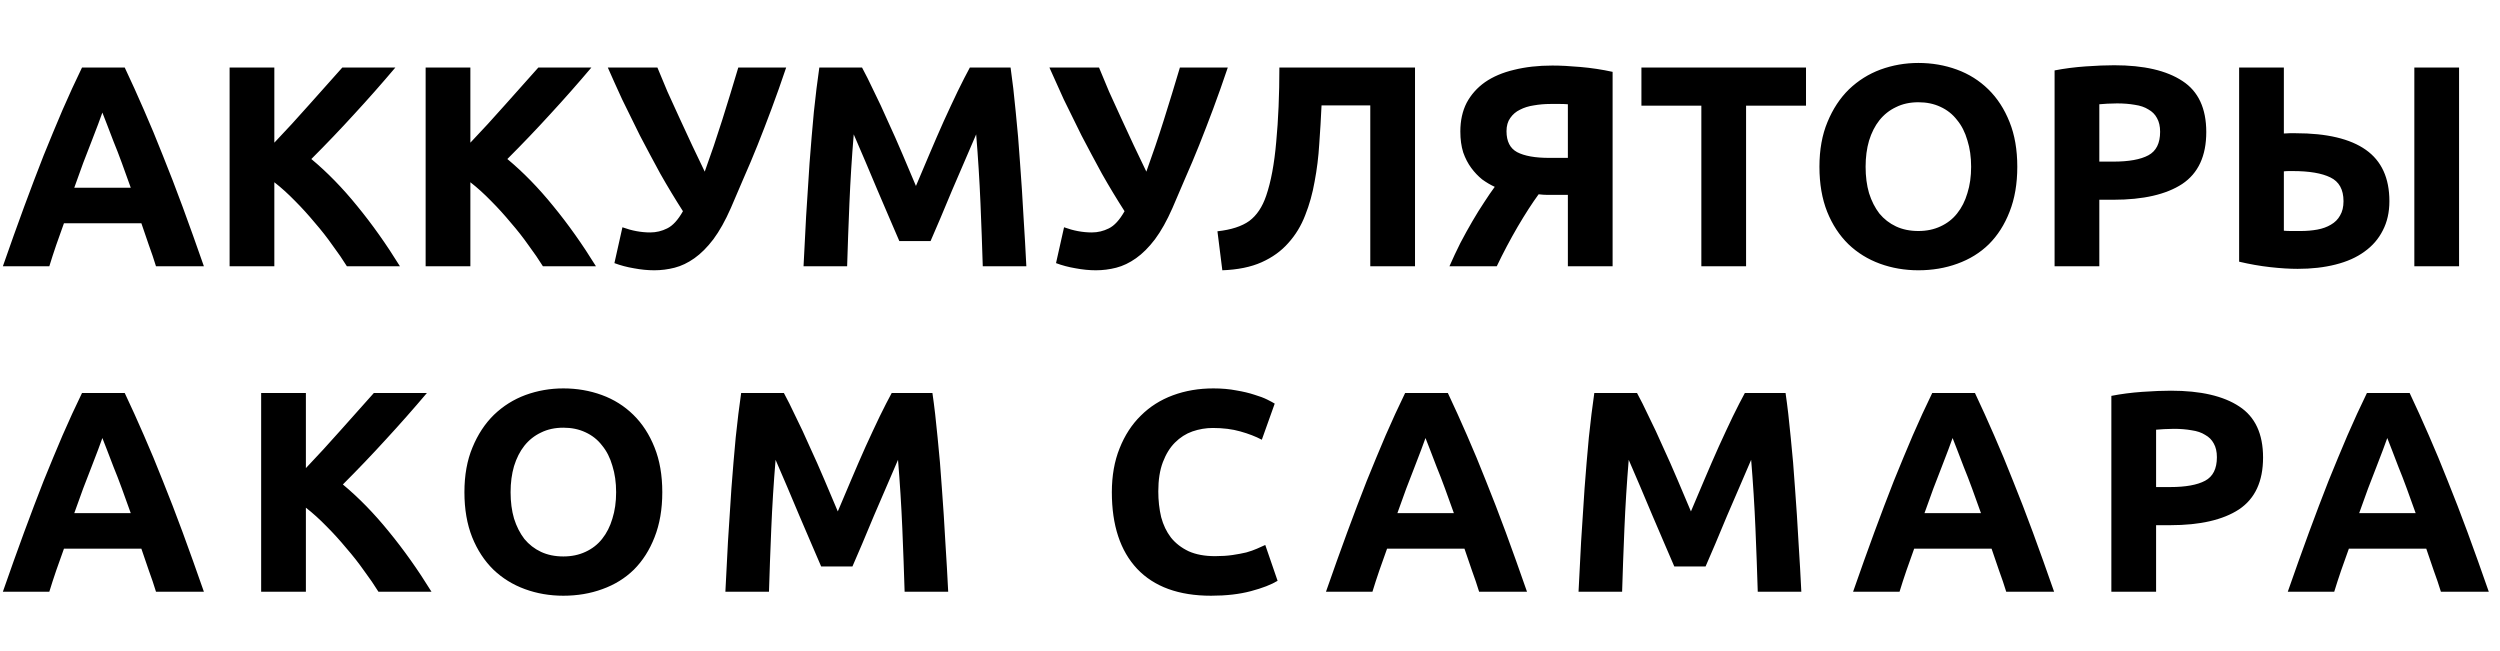
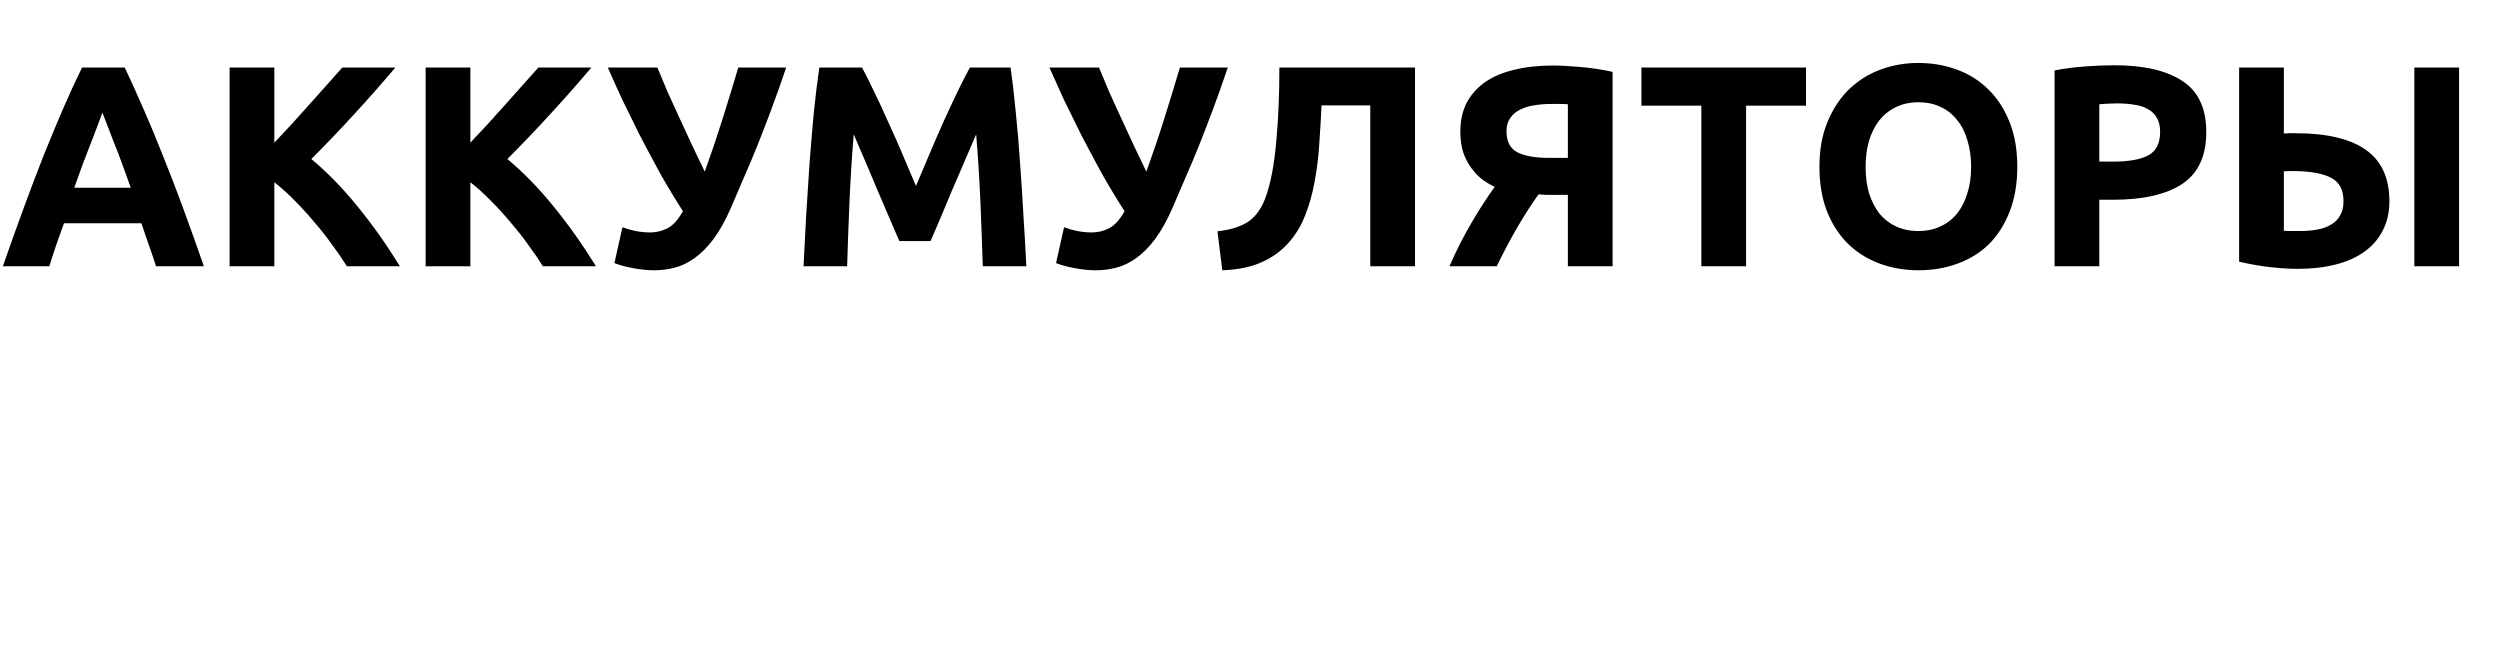
<svg xmlns="http://www.w3.org/2000/svg" width="169" height="44" viewBox="0 0 169 44" fill="none">
  <path d="M10.545 18C10.403 17.535 10.242 17.057 10.061 16.566C9.893 16.075 9.725 15.583 9.557 15.092H4.323C4.155 15.583 3.98 16.075 3.799 16.566C3.631 17.057 3.476 17.535 3.334 18H0.194C0.698 16.553 1.176 15.215 1.628 13.987C2.081 12.76 2.52 11.603 2.946 10.518C3.386 9.432 3.812 8.405 4.226 7.435C4.652 6.453 5.092 5.497 5.544 4.566H8.432C8.872 5.497 9.305 6.453 9.731 7.435C10.158 8.405 10.584 9.432 11.011 10.518C11.45 11.603 11.896 12.76 12.348 13.987C12.8 15.215 13.278 16.553 13.783 18H10.545ZM6.92 7.61C6.856 7.804 6.759 8.069 6.63 8.405C6.5 8.741 6.352 9.128 6.184 9.568C6.016 10.007 5.828 10.492 5.622 11.021C5.428 11.551 5.227 12.107 5.021 12.689H8.839C8.633 12.107 8.432 11.551 8.238 11.021C8.045 10.492 7.857 10.007 7.676 9.568C7.508 9.128 7.36 8.741 7.23 8.405C7.101 8.069 6.998 7.804 6.92 7.61ZM23.45 18C23.178 17.561 22.855 17.089 22.48 16.585C22.119 16.068 21.718 15.557 21.279 15.053C20.852 14.537 20.406 14.046 19.941 13.58C19.476 13.102 19.011 12.682 18.545 12.32V18H15.521V4.566H18.545V9.645C19.334 8.818 20.122 7.959 20.91 7.067C21.712 6.162 22.455 5.329 23.14 4.566H26.726C25.808 5.652 24.884 6.699 23.954 7.707C23.036 8.715 22.067 9.729 21.046 10.75C22.119 11.642 23.152 12.701 24.148 13.929C25.155 15.157 26.118 16.514 27.036 18H23.45ZM36.701 18C36.429 17.561 36.106 17.089 35.732 16.585C35.37 16.068 34.969 15.557 34.53 15.053C34.103 14.537 33.657 14.046 33.192 13.58C32.727 13.102 32.262 12.682 31.797 12.32V18H28.773V4.566H31.797V9.645C32.585 8.818 33.373 7.959 34.161 7.067C34.963 6.162 35.706 5.329 36.391 4.566H39.977C39.059 5.652 38.135 6.699 37.205 7.707C36.287 8.715 35.318 9.729 34.297 10.75C35.37 11.642 36.404 12.701 37.399 13.929C38.407 15.157 39.369 16.514 40.287 18H36.701ZM49.404 14.065C49.029 14.918 48.635 15.622 48.221 16.178C47.808 16.721 47.381 17.147 46.942 17.457C46.503 17.767 46.057 17.981 45.604 18.097C45.152 18.213 44.693 18.271 44.228 18.271C43.789 18.271 43.33 18.226 42.852 18.136C42.387 18.058 41.947 17.942 41.534 17.787L42.076 15.364C42.71 15.596 43.336 15.713 43.957 15.713C44.357 15.713 44.739 15.622 45.1 15.441C45.475 15.26 45.831 14.873 46.167 14.278C45.637 13.451 45.126 12.605 44.635 11.739C44.157 10.86 43.698 10.001 43.259 9.161C42.832 8.308 42.432 7.494 42.057 6.718C41.695 5.93 41.372 5.213 41.088 4.566H44.441C44.648 5.07 44.874 5.613 45.12 6.195C45.378 6.763 45.65 7.358 45.934 7.978C46.218 8.586 46.503 9.199 46.787 9.82C47.084 10.427 47.368 11.021 47.64 11.603C48.053 10.466 48.447 9.303 48.822 8.114C49.197 6.925 49.559 5.742 49.908 4.566H53.145C52.809 5.562 52.48 6.492 52.156 7.358C51.833 8.224 51.517 9.044 51.207 9.82C50.896 10.595 50.586 11.332 50.276 12.03C49.979 12.727 49.688 13.406 49.404 14.065ZM58.274 4.566C58.506 4.993 58.771 5.523 59.069 6.156C59.379 6.776 59.695 7.455 60.018 8.191C60.354 8.915 60.684 9.658 61.007 10.421C61.33 11.183 61.634 11.9 61.918 12.572C62.202 11.9 62.506 11.183 62.829 10.421C63.152 9.658 63.475 8.915 63.798 8.191C64.134 7.455 64.451 6.776 64.748 6.156C65.058 5.523 65.33 4.993 65.562 4.566H68.315C68.444 5.458 68.561 6.46 68.664 7.571C68.78 8.67 68.877 9.82 68.955 11.021C69.045 12.21 69.123 13.406 69.187 14.608C69.265 15.809 69.329 16.94 69.381 18H66.435C66.396 16.695 66.344 15.273 66.28 13.735C66.215 12.197 66.118 10.647 65.989 9.083C65.756 9.626 65.498 10.227 65.213 10.886C64.929 11.545 64.645 12.204 64.361 12.863C64.089 13.522 63.824 14.155 63.566 14.763C63.307 15.357 63.088 15.868 62.907 16.294H60.794C60.613 15.868 60.393 15.357 60.135 14.763C59.876 14.155 59.605 13.522 59.321 12.863C59.049 12.204 58.771 11.545 58.487 10.886C58.203 10.227 57.944 9.626 57.712 9.083C57.582 10.647 57.486 12.197 57.421 13.735C57.356 15.273 57.305 16.695 57.266 18H54.319C54.371 16.94 54.429 15.809 54.494 14.608C54.571 13.406 54.649 12.21 54.726 11.021C54.817 9.82 54.914 8.67 55.017 7.571C55.133 6.46 55.256 5.458 55.386 4.566H58.274ZM79.257 14.065C78.882 14.918 78.488 15.622 78.074 16.178C77.661 16.721 77.234 17.147 76.795 17.457C76.356 17.767 75.91 17.981 75.457 18.097C75.005 18.213 74.546 18.271 74.081 18.271C73.642 18.271 73.183 18.226 72.705 18.136C72.24 18.058 71.8 17.942 71.387 17.787L71.93 15.364C72.563 15.596 73.189 15.713 73.81 15.713C74.21 15.713 74.592 15.622 74.954 15.441C75.328 15.26 75.684 14.873 76.02 14.278C75.49 13.451 74.979 12.605 74.488 11.739C74.01 10.86 73.551 10.001 73.112 9.161C72.686 8.308 72.285 7.494 71.91 6.718C71.548 5.93 71.225 5.213 70.941 4.566H74.294C74.501 5.07 74.727 5.613 74.973 6.195C75.231 6.763 75.503 7.358 75.787 7.978C76.071 8.586 76.356 9.199 76.64 9.82C76.937 10.427 77.222 11.021 77.493 11.603C77.906 10.466 78.301 9.303 78.675 8.114C79.05 6.925 79.412 5.742 79.761 4.566H82.998C82.662 5.562 82.333 6.492 82.01 7.358C81.686 8.224 81.37 9.044 81.06 9.82C80.749 10.595 80.439 11.332 80.129 12.03C79.832 12.727 79.541 13.406 79.257 14.065ZM89.336 7.125C89.297 7.991 89.245 8.863 89.181 9.742C89.129 10.608 89.025 11.448 88.87 12.262C88.728 13.076 88.515 13.839 88.231 14.55C87.959 15.26 87.578 15.887 87.087 16.43C86.609 16.973 86.008 17.405 85.284 17.729C84.561 18.052 83.675 18.233 82.629 18.271L82.299 15.635C83.23 15.532 83.947 15.299 84.451 14.937C84.955 14.562 85.336 13.994 85.594 13.231C85.918 12.288 86.144 11.073 86.273 9.587C86.415 8.088 86.486 6.414 86.486 4.566H95.655V18H92.631V7.125H89.336ZM104.806 7.028C104.418 7.028 104.043 7.061 103.681 7.125C103.333 7.177 103.022 7.274 102.751 7.416C102.48 7.545 102.26 7.733 102.092 7.978C101.924 8.211 101.84 8.508 101.84 8.87C101.84 9.555 102.079 10.027 102.557 10.285C103.048 10.543 103.772 10.673 104.728 10.673H105.988V7.048C105.833 7.035 105.665 7.028 105.484 7.028C105.303 7.028 105.077 7.028 104.806 7.028ZM104.941 4.431C105.484 4.431 106.117 4.463 106.841 4.528C107.578 4.592 108.301 4.702 109.012 4.857V18H105.988V13.173H105.058C104.89 13.173 104.728 13.173 104.573 13.173C104.418 13.173 104.231 13.16 104.011 13.134C103.585 13.716 103.113 14.446 102.596 15.325C102.092 16.191 101.62 17.082 101.181 18H97.982C98.215 17.47 98.461 16.947 98.719 16.43C98.99 15.913 99.262 15.422 99.533 14.957C99.805 14.491 100.069 14.065 100.328 13.677C100.586 13.277 100.825 12.928 101.045 12.63C100.761 12.501 100.477 12.333 100.192 12.127C99.921 11.907 99.675 11.648 99.456 11.351C99.236 11.054 99.055 10.705 98.913 10.304C98.784 9.891 98.719 9.419 98.719 8.889C98.719 8.153 98.861 7.506 99.145 6.951C99.443 6.395 99.856 5.93 100.386 5.555C100.929 5.18 101.581 4.902 102.344 4.722C103.119 4.528 103.985 4.431 104.941 4.431ZM122.086 4.566V7.145H118.035V18H115.011V7.145H110.96V4.566H122.086ZM126.115 11.274C126.115 11.933 126.192 12.527 126.347 13.057C126.515 13.587 126.748 14.046 127.045 14.433C127.355 14.808 127.73 15.099 128.17 15.306C128.609 15.512 129.113 15.616 129.682 15.616C130.237 15.616 130.735 15.512 131.174 15.306C131.626 15.099 132.001 14.808 132.298 14.433C132.609 14.046 132.841 13.587 132.996 13.057C133.164 12.527 133.248 11.933 133.248 11.274C133.248 10.614 133.164 10.02 132.996 9.49C132.841 8.947 132.609 8.489 132.298 8.114C132.001 7.726 131.626 7.429 131.174 7.222C130.735 7.015 130.237 6.912 129.682 6.912C129.113 6.912 128.609 7.022 128.17 7.242C127.73 7.448 127.355 7.746 127.045 8.133C126.748 8.508 126.515 8.967 126.347 9.51C126.192 10.039 126.115 10.627 126.115 11.274ZM136.369 11.274C136.369 12.424 136.195 13.438 135.846 14.317C135.51 15.183 135.045 15.913 134.45 16.507C133.856 17.089 133.145 17.528 132.318 17.826C131.504 18.123 130.625 18.271 129.682 18.271C128.764 18.271 127.898 18.123 127.084 17.826C126.27 17.528 125.559 17.089 124.952 16.507C124.344 15.913 123.866 15.183 123.517 14.317C123.168 13.438 122.994 12.424 122.994 11.274C122.994 10.123 123.175 9.115 123.537 8.25C123.898 7.371 124.383 6.634 124.99 6.04C125.611 5.445 126.322 4.999 127.123 4.702C127.937 4.405 128.79 4.256 129.682 4.256C130.599 4.256 131.465 4.405 132.279 4.702C133.093 4.999 133.804 5.445 134.411 6.04C135.019 6.634 135.497 7.371 135.846 8.25C136.195 9.115 136.369 10.123 136.369 11.274ZM142.922 4.411C144.925 4.411 146.463 4.767 147.536 5.478C148.608 6.175 149.144 7.326 149.144 8.928C149.144 10.543 148.602 11.713 147.516 12.437C146.431 13.147 144.88 13.503 142.864 13.503H141.914V18H138.89V4.76C139.549 4.631 140.247 4.541 140.984 4.489C141.72 4.437 142.366 4.411 142.922 4.411ZM143.116 6.99C142.896 6.99 142.676 6.996 142.457 7.009C142.25 7.022 142.069 7.035 141.914 7.048V10.925H142.864C143.911 10.925 144.699 10.783 145.229 10.498C145.759 10.214 146.024 9.684 146.024 8.909C146.024 8.534 145.952 8.224 145.81 7.978C145.681 7.733 145.487 7.539 145.229 7.397C144.983 7.242 144.68 7.138 144.318 7.086C143.956 7.022 143.555 6.99 143.116 6.99ZM161.523 13.6C161.523 14.349 161.374 15.008 161.077 15.577C160.792 16.145 160.379 16.624 159.836 17.011C159.306 17.399 158.654 17.69 157.878 17.884C157.116 18.078 156.263 18.174 155.32 18.174C154.777 18.174 154.156 18.136 153.459 18.058C152.774 17.981 152.076 17.858 151.365 17.69V4.566H154.389V9.025C154.531 9.012 154.66 9.006 154.777 9.006C154.906 9.006 155.042 9.006 155.184 9.006C157.29 9.006 158.873 9.38 159.933 10.13C160.993 10.879 161.523 12.036 161.523 13.6ZM163.209 4.566H166.233V18H163.209V4.566ZM154.99 11.564C154.925 11.564 154.835 11.564 154.719 11.564C154.602 11.564 154.492 11.571 154.389 11.584V15.596C154.531 15.609 154.693 15.616 154.874 15.616C155.055 15.616 155.274 15.616 155.533 15.616C155.933 15.616 156.308 15.583 156.657 15.519C157.006 15.454 157.31 15.344 157.568 15.189C157.84 15.034 158.046 14.827 158.188 14.569C158.344 14.31 158.421 13.987 158.421 13.6C158.421 12.811 158.124 12.275 157.529 11.991C156.948 11.707 156.101 11.564 154.99 11.564Z" fill="black" />
-   <path d="M10.545 40C10.403 39.535 10.242 39.057 10.061 38.566C9.893 38.075 9.725 37.583 9.557 37.092H4.323C4.155 37.583 3.98 38.075 3.799 38.566C3.631 39.057 3.476 39.535 3.334 40H0.194C0.698 38.553 1.176 37.215 1.628 35.987C2.081 34.76 2.52 33.603 2.946 32.517C3.386 31.432 3.812 30.405 4.226 29.435C4.652 28.453 5.092 27.497 5.544 26.567H8.432C8.872 27.497 9.305 28.453 9.731 29.435C10.158 30.405 10.584 31.432 11.011 32.517C11.45 33.603 11.896 34.76 12.348 35.987C12.8 37.215 13.278 38.553 13.783 40H10.545ZM6.92 29.61C6.856 29.804 6.759 30.069 6.63 30.405C6.5 30.741 6.352 31.128 6.184 31.568C6.016 32.007 5.828 32.492 5.622 33.022C5.428 33.551 5.227 34.107 5.021 34.689H8.839C8.633 34.107 8.432 33.551 8.238 33.022C8.045 32.492 7.857 32.007 7.676 31.568C7.508 31.128 7.36 30.741 7.23 30.405C7.101 30.069 6.998 29.804 6.92 29.61ZM25.582 40C25.311 39.561 24.988 39.089 24.613 38.585C24.251 38.068 23.85 37.557 23.411 37.053C22.984 36.537 22.539 36.045 22.073 35.58C21.608 35.102 21.143 34.682 20.678 34.32V40H17.654V26.567H20.678V31.645C21.466 30.818 22.254 29.959 23.043 29.067C23.844 28.163 24.587 27.329 25.272 26.567H28.858C27.94 27.652 27.016 28.699 26.086 29.707C25.168 30.715 24.199 31.729 23.178 32.75C24.251 33.642 25.285 34.702 26.28 35.929C27.288 37.157 28.251 38.514 29.168 40H25.582ZM34.516 33.273C34.516 33.933 34.594 34.527 34.749 35.057C34.917 35.587 35.15 36.045 35.447 36.433C35.757 36.808 36.132 37.099 36.571 37.306C37.011 37.512 37.515 37.616 38.083 37.616C38.639 37.616 39.136 37.512 39.576 37.306C40.028 37.099 40.403 36.808 40.7 36.433C41.01 36.045 41.243 35.587 41.398 35.057C41.566 34.527 41.65 33.933 41.65 33.273C41.65 32.614 41.566 32.02 41.398 31.49C41.243 30.947 41.01 30.489 40.7 30.114C40.403 29.726 40.028 29.429 39.576 29.222C39.136 29.015 38.639 28.912 38.083 28.912C37.515 28.912 37.011 29.022 36.571 29.241C36.132 29.448 35.757 29.745 35.447 30.133C35.15 30.508 34.917 30.967 34.749 31.509C34.594 32.039 34.516 32.627 34.516 33.273ZM44.771 33.273C44.771 34.424 44.596 35.438 44.248 36.317C43.911 37.183 43.446 37.913 42.852 38.507C42.257 39.089 41.547 39.528 40.719 39.825C39.905 40.123 39.027 40.271 38.083 40.271C37.166 40.271 36.3 40.123 35.486 39.825C34.672 39.528 33.961 39.089 33.353 38.507C32.746 37.913 32.268 37.183 31.919 36.317C31.57 35.438 31.395 34.424 31.395 33.273C31.395 32.123 31.576 31.115 31.938 30.25C32.3 29.371 32.785 28.634 33.392 28.04C34.012 27.445 34.723 26.999 35.524 26.702C36.339 26.405 37.191 26.256 38.083 26.256C39.001 26.256 39.867 26.405 40.681 26.702C41.495 26.999 42.206 27.445 42.813 28.04C43.42 28.634 43.899 29.371 44.248 30.25C44.596 31.115 44.771 32.123 44.771 33.273ZM52.991 26.567C53.223 26.993 53.488 27.523 53.785 28.156C54.096 28.776 54.412 29.455 54.735 30.191C55.071 30.915 55.401 31.658 55.724 32.421C56.047 33.183 56.351 33.9 56.635 34.572C56.919 33.9 57.223 33.183 57.546 32.421C57.869 31.658 58.192 30.915 58.515 30.191C58.851 29.455 59.168 28.776 59.465 28.156C59.775 27.523 60.047 26.993 60.279 26.567H63.032C63.161 27.458 63.278 28.46 63.381 29.571C63.497 30.669 63.594 31.82 63.672 33.022C63.762 34.211 63.84 35.406 63.904 36.608C63.982 37.809 64.046 38.94 64.098 40H61.152C61.113 38.695 61.061 37.273 60.997 35.735C60.932 34.197 60.835 32.647 60.706 31.083C60.473 31.626 60.215 32.227 59.93 32.886C59.646 33.545 59.362 34.204 59.078 34.863C58.806 35.522 58.541 36.155 58.283 36.763C58.024 37.357 57.805 37.868 57.624 38.294H55.511C55.33 37.868 55.11 37.357 54.852 36.763C54.593 36.155 54.322 35.522 54.038 34.863C53.766 34.204 53.488 33.545 53.204 32.886C52.92 32.227 52.661 31.626 52.429 31.083C52.299 32.647 52.202 34.197 52.138 35.735C52.073 37.273 52.022 38.695 51.983 40H49.036C49.088 38.94 49.146 37.809 49.211 36.608C49.288 35.406 49.366 34.211 49.443 33.022C49.534 31.82 49.631 30.669 49.734 29.571C49.85 28.46 49.973 27.458 50.102 26.567H52.991ZM81.868 40.271C79.684 40.271 78.017 39.664 76.867 38.449C75.729 37.234 75.161 35.509 75.161 33.273C75.161 32.162 75.335 31.174 75.684 30.308C76.033 29.429 76.511 28.692 77.119 28.098C77.726 27.491 78.45 27.032 79.29 26.721C80.13 26.411 81.041 26.256 82.023 26.256C82.592 26.256 83.109 26.302 83.574 26.392C84.039 26.47 84.446 26.567 84.795 26.683C85.144 26.786 85.435 26.896 85.667 27.012C85.9 27.129 86.068 27.219 86.171 27.284L85.299 29.726C84.885 29.506 84.401 29.319 83.845 29.164C83.302 29.009 82.682 28.931 81.984 28.931C81.519 28.931 81.06 29.009 80.608 29.164C80.168 29.319 79.774 29.571 79.425 29.92C79.089 30.256 78.818 30.695 78.611 31.238C78.404 31.781 78.301 32.44 78.301 33.215C78.301 33.836 78.366 34.417 78.495 34.96C78.637 35.49 78.857 35.949 79.154 36.336C79.464 36.724 79.865 37.034 80.356 37.267C80.847 37.486 81.441 37.596 82.139 37.596C82.579 37.596 82.973 37.571 83.322 37.519C83.671 37.467 83.981 37.409 84.252 37.344C84.524 37.267 84.763 37.183 84.969 37.092C85.176 37.002 85.364 36.918 85.532 36.84L86.365 39.263C85.939 39.522 85.338 39.755 84.562 39.961C83.787 40.168 82.889 40.271 81.868 40.271ZM99.988 40C99.846 39.535 99.684 39.057 99.503 38.566C99.335 38.075 99.167 37.583 98.999 37.092H93.765C93.597 37.583 93.423 38.075 93.242 38.566C93.074 39.057 92.919 39.535 92.777 40H89.636C90.14 38.553 90.619 37.215 91.071 35.987C91.523 34.76 91.963 33.603 92.389 32.517C92.828 31.432 93.255 30.405 93.668 29.435C94.095 28.453 94.534 27.497 94.987 26.567H97.875C98.314 27.497 98.747 28.453 99.174 29.435C99.6 30.405 100.027 31.432 100.453 32.517C100.892 33.603 101.338 34.76 101.791 35.987C102.243 37.215 102.721 38.553 103.225 40H99.988ZM96.363 29.61C96.298 29.804 96.201 30.069 96.072 30.405C95.943 30.741 95.794 31.128 95.626 31.568C95.458 32.007 95.271 32.492 95.064 33.022C94.87 33.551 94.67 34.107 94.463 34.689H98.282C98.075 34.107 97.875 33.551 97.681 33.022C97.487 32.492 97.3 32.007 97.119 31.568C96.951 31.128 96.802 30.741 96.673 30.405C96.544 30.069 96.44 29.804 96.363 29.61ZM110.663 26.567C110.896 26.993 111.161 27.523 111.458 28.156C111.768 28.776 112.085 29.455 112.408 30.191C112.744 30.915 113.073 31.658 113.396 32.421C113.719 33.183 114.023 33.9 114.307 34.572C114.592 33.9 114.895 33.183 115.218 32.421C115.541 31.658 115.865 30.915 116.188 30.191C116.524 29.455 116.84 28.776 117.137 28.156C117.448 27.523 117.719 26.993 117.952 26.567H120.704C120.833 27.458 120.95 28.46 121.053 29.571C121.169 30.669 121.266 31.82 121.344 33.022C121.434 34.211 121.512 35.406 121.577 36.608C121.654 37.809 121.719 38.94 121.77 40H118.824C118.785 38.695 118.733 37.273 118.669 35.735C118.604 34.197 118.507 32.647 118.378 31.083C118.145 31.626 117.887 32.227 117.603 32.886C117.318 33.545 117.034 34.204 116.75 34.863C116.478 35.522 116.213 36.155 115.955 36.763C115.697 37.357 115.477 37.868 115.296 38.294H113.183C113.002 37.868 112.782 37.357 112.524 36.763C112.265 36.155 111.994 35.522 111.71 34.863C111.438 34.204 111.161 33.545 110.876 32.886C110.592 32.227 110.333 31.626 110.101 31.083C109.972 32.647 109.875 34.197 109.81 35.735C109.745 37.273 109.694 38.695 109.655 40H106.709C106.76 38.94 106.818 37.809 106.883 36.608C106.961 35.406 107.038 34.211 107.116 33.022C107.206 31.82 107.303 30.669 107.406 29.571C107.523 28.46 107.645 27.458 107.775 26.567H110.663ZM135.62 40C135.478 39.535 135.316 39.057 135.135 38.566C134.967 38.075 134.799 37.583 134.631 37.092H129.397C129.229 37.583 129.055 38.075 128.874 38.566C128.706 39.057 128.551 39.535 128.409 40H125.269C125.773 38.553 126.251 37.215 126.703 35.987C127.155 34.76 127.595 33.603 128.021 32.517C128.461 31.432 128.887 30.405 129.301 29.435C129.727 28.453 130.166 27.497 130.619 26.567H133.507C133.946 27.497 134.379 28.453 134.806 29.435C135.232 30.405 135.659 31.432 136.085 32.517C136.525 33.603 136.97 34.76 137.423 35.987C137.875 37.215 138.353 38.553 138.857 40H135.62ZM131.995 29.61C131.93 29.804 131.833 30.069 131.704 30.405C131.575 30.741 131.426 31.128 131.258 31.568C131.09 32.007 130.903 32.492 130.696 33.022C130.502 33.551 130.302 34.107 130.095 34.689H133.914C133.707 34.107 133.507 33.551 133.313 33.022C133.119 32.492 132.932 32.007 132.751 31.568C132.583 31.128 132.434 30.741 132.305 30.405C132.176 30.069 132.073 29.804 131.995 29.61ZM146.76 26.411C148.763 26.411 150.301 26.767 151.374 27.477C152.446 28.175 152.983 29.326 152.983 30.928C152.983 32.543 152.44 33.713 151.354 34.437C150.269 35.147 148.718 35.503 146.702 35.503H145.752V40H142.728V26.76C143.387 26.631 144.085 26.541 144.822 26.489C145.558 26.437 146.205 26.411 146.76 26.411ZM146.954 28.989C146.734 28.989 146.515 28.996 146.295 29.009C146.088 29.022 145.907 29.035 145.752 29.048V32.925H146.702C147.749 32.925 148.537 32.782 149.067 32.498C149.597 32.214 149.862 31.684 149.862 30.909C149.862 30.534 149.791 30.224 149.649 29.978C149.519 29.733 149.326 29.539 149.067 29.397C148.822 29.241 148.518 29.138 148.156 29.087C147.794 29.022 147.394 28.989 146.954 28.989ZM165.005 40C164.863 39.535 164.701 39.057 164.52 38.566C164.352 38.075 164.184 37.583 164.016 37.092H158.783C158.615 37.583 158.44 38.075 158.259 38.566C158.091 39.057 157.936 39.535 157.794 40H154.654C155.158 38.553 155.636 37.215 156.088 35.987C156.54 34.76 156.98 33.603 157.406 32.517C157.846 31.432 158.272 30.405 158.686 29.435C159.112 28.453 159.551 27.497 160.004 26.567H162.892C163.331 27.497 163.764 28.453 164.191 29.435C164.617 30.405 165.044 31.432 165.47 32.517C165.91 33.603 166.355 34.76 166.808 35.987C167.26 37.215 167.738 38.553 168.242 40H165.005ZM161.38 29.61C161.315 29.804 161.219 30.069 161.089 30.405C160.96 30.741 160.811 31.128 160.643 31.568C160.475 32.007 160.288 32.492 160.081 33.022C159.887 33.551 159.687 34.107 159.48 34.689H163.299C163.092 34.107 162.892 33.551 162.698 33.022C162.504 32.492 162.317 32.007 162.136 31.568C161.968 31.128 161.819 30.741 161.69 30.405C161.561 30.069 161.458 29.804 161.38 29.61Z" fill="black" />
</svg>